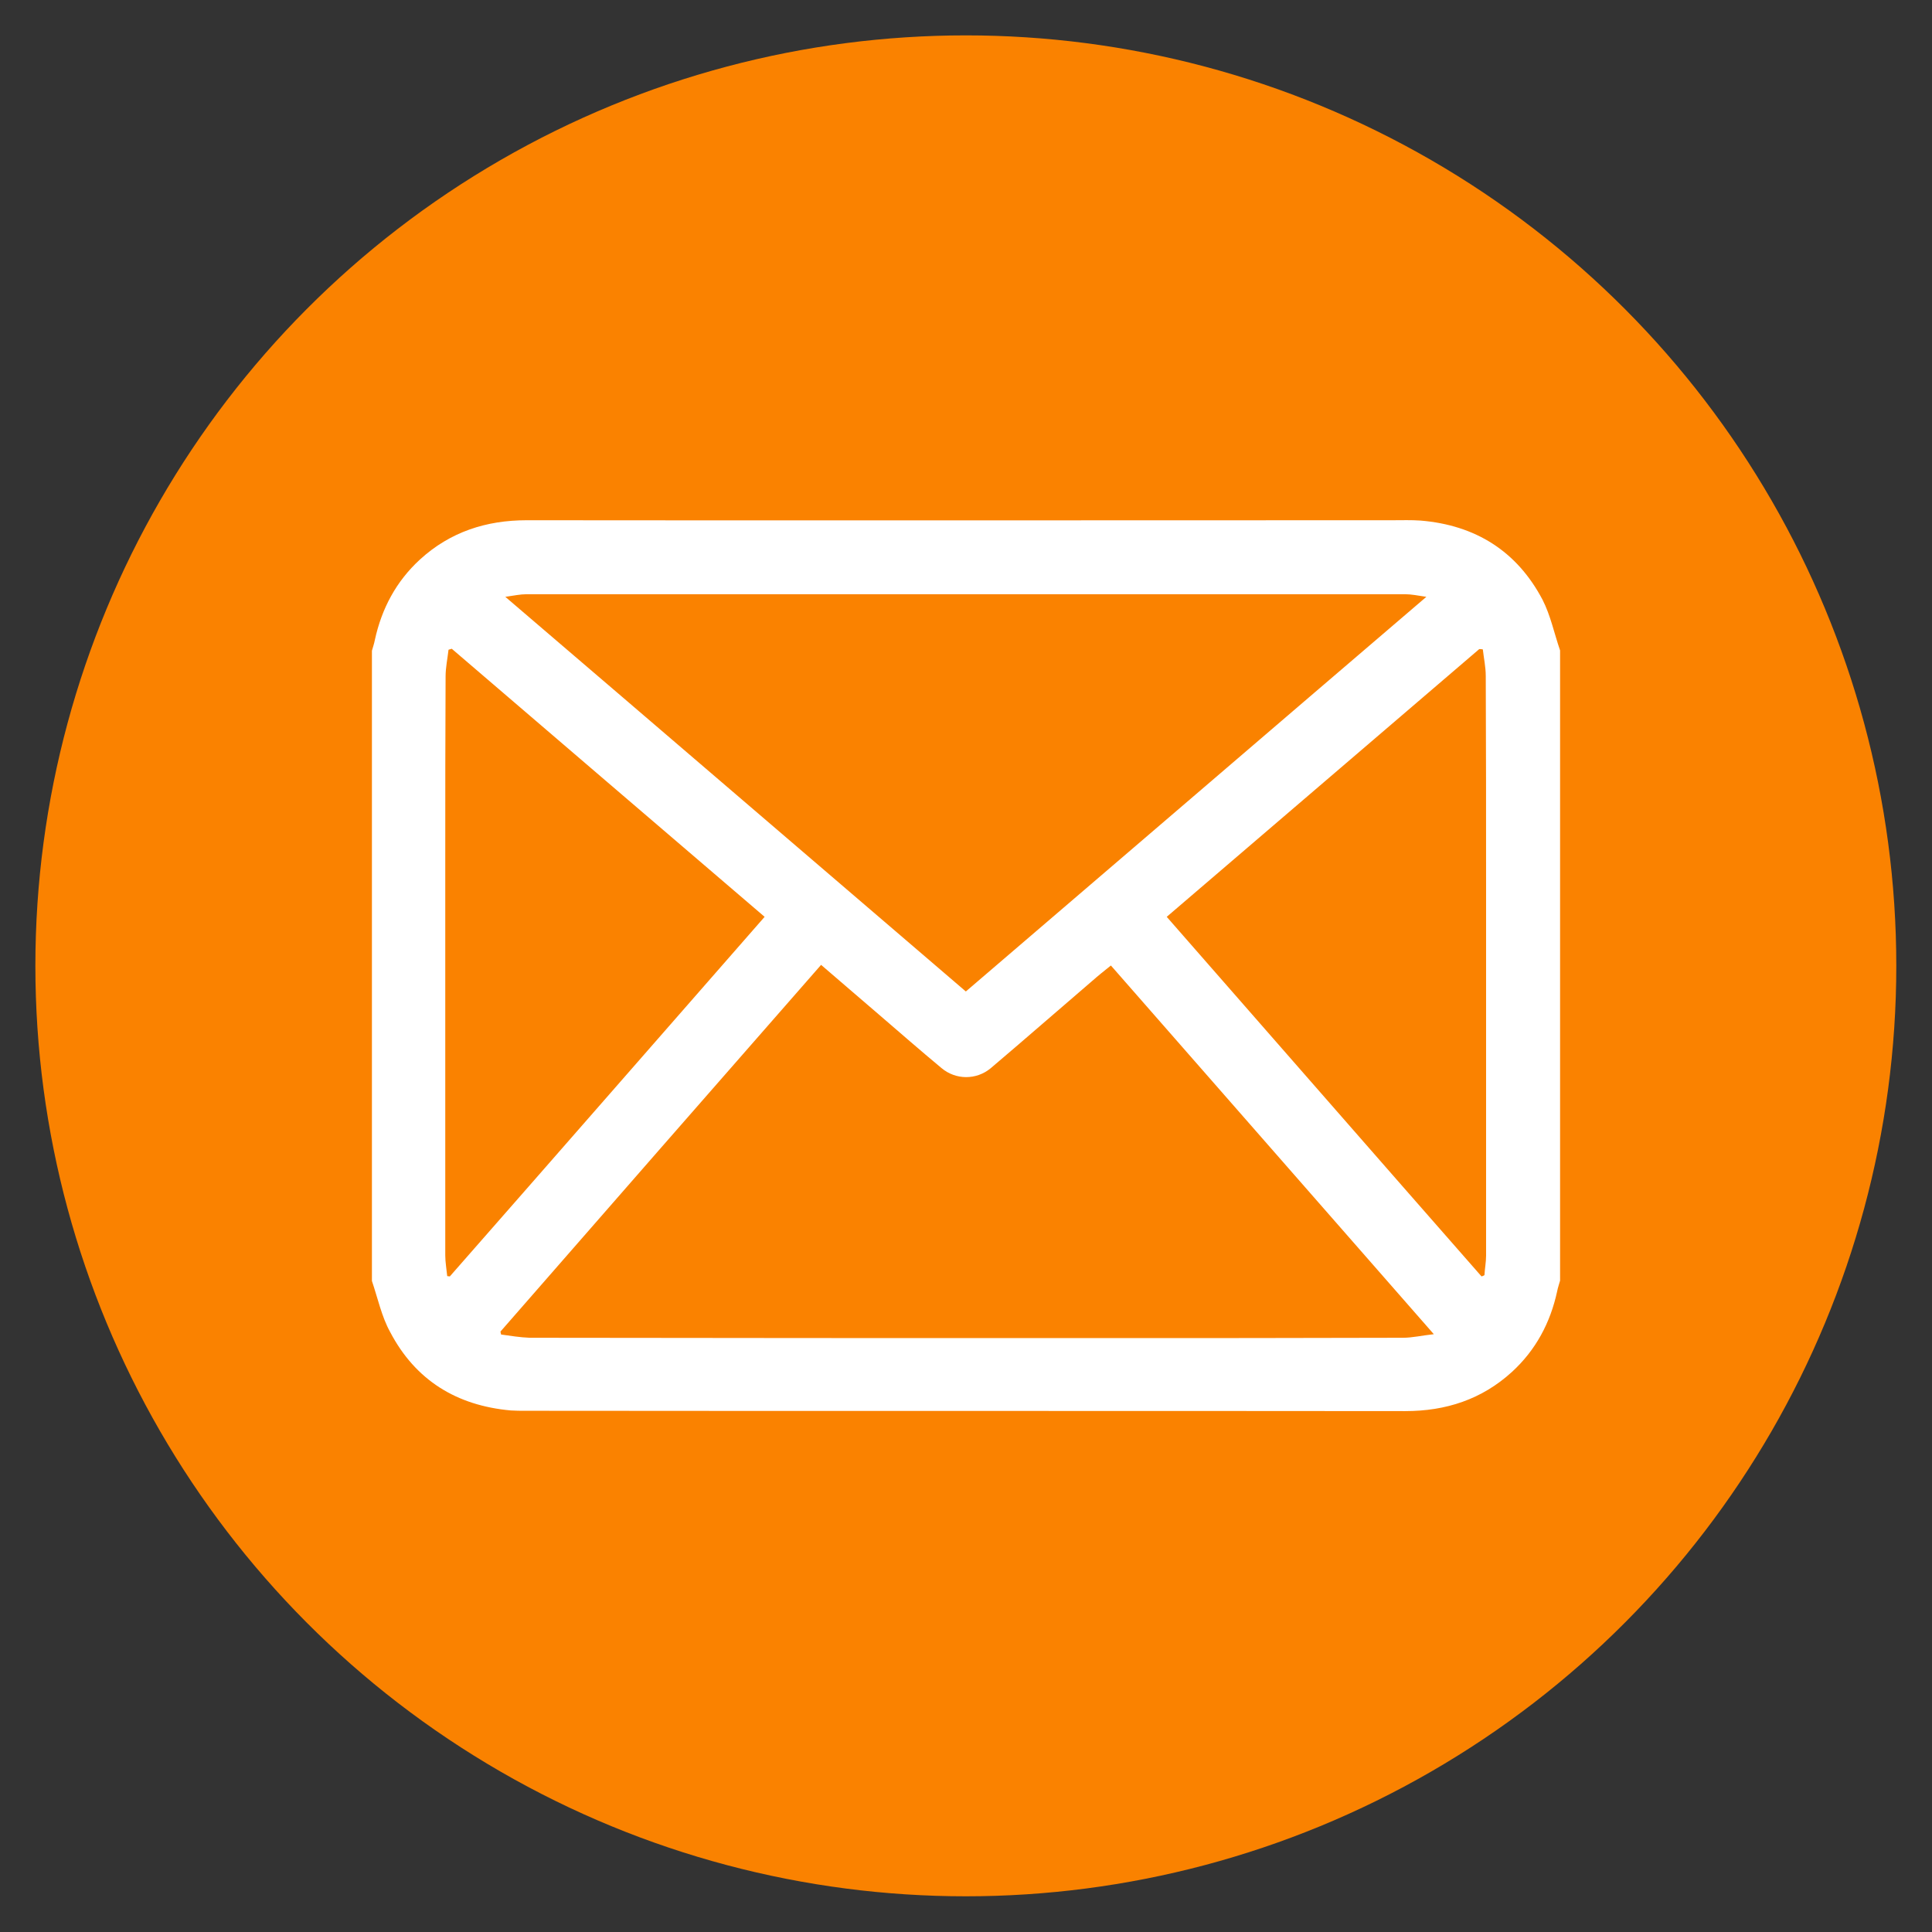
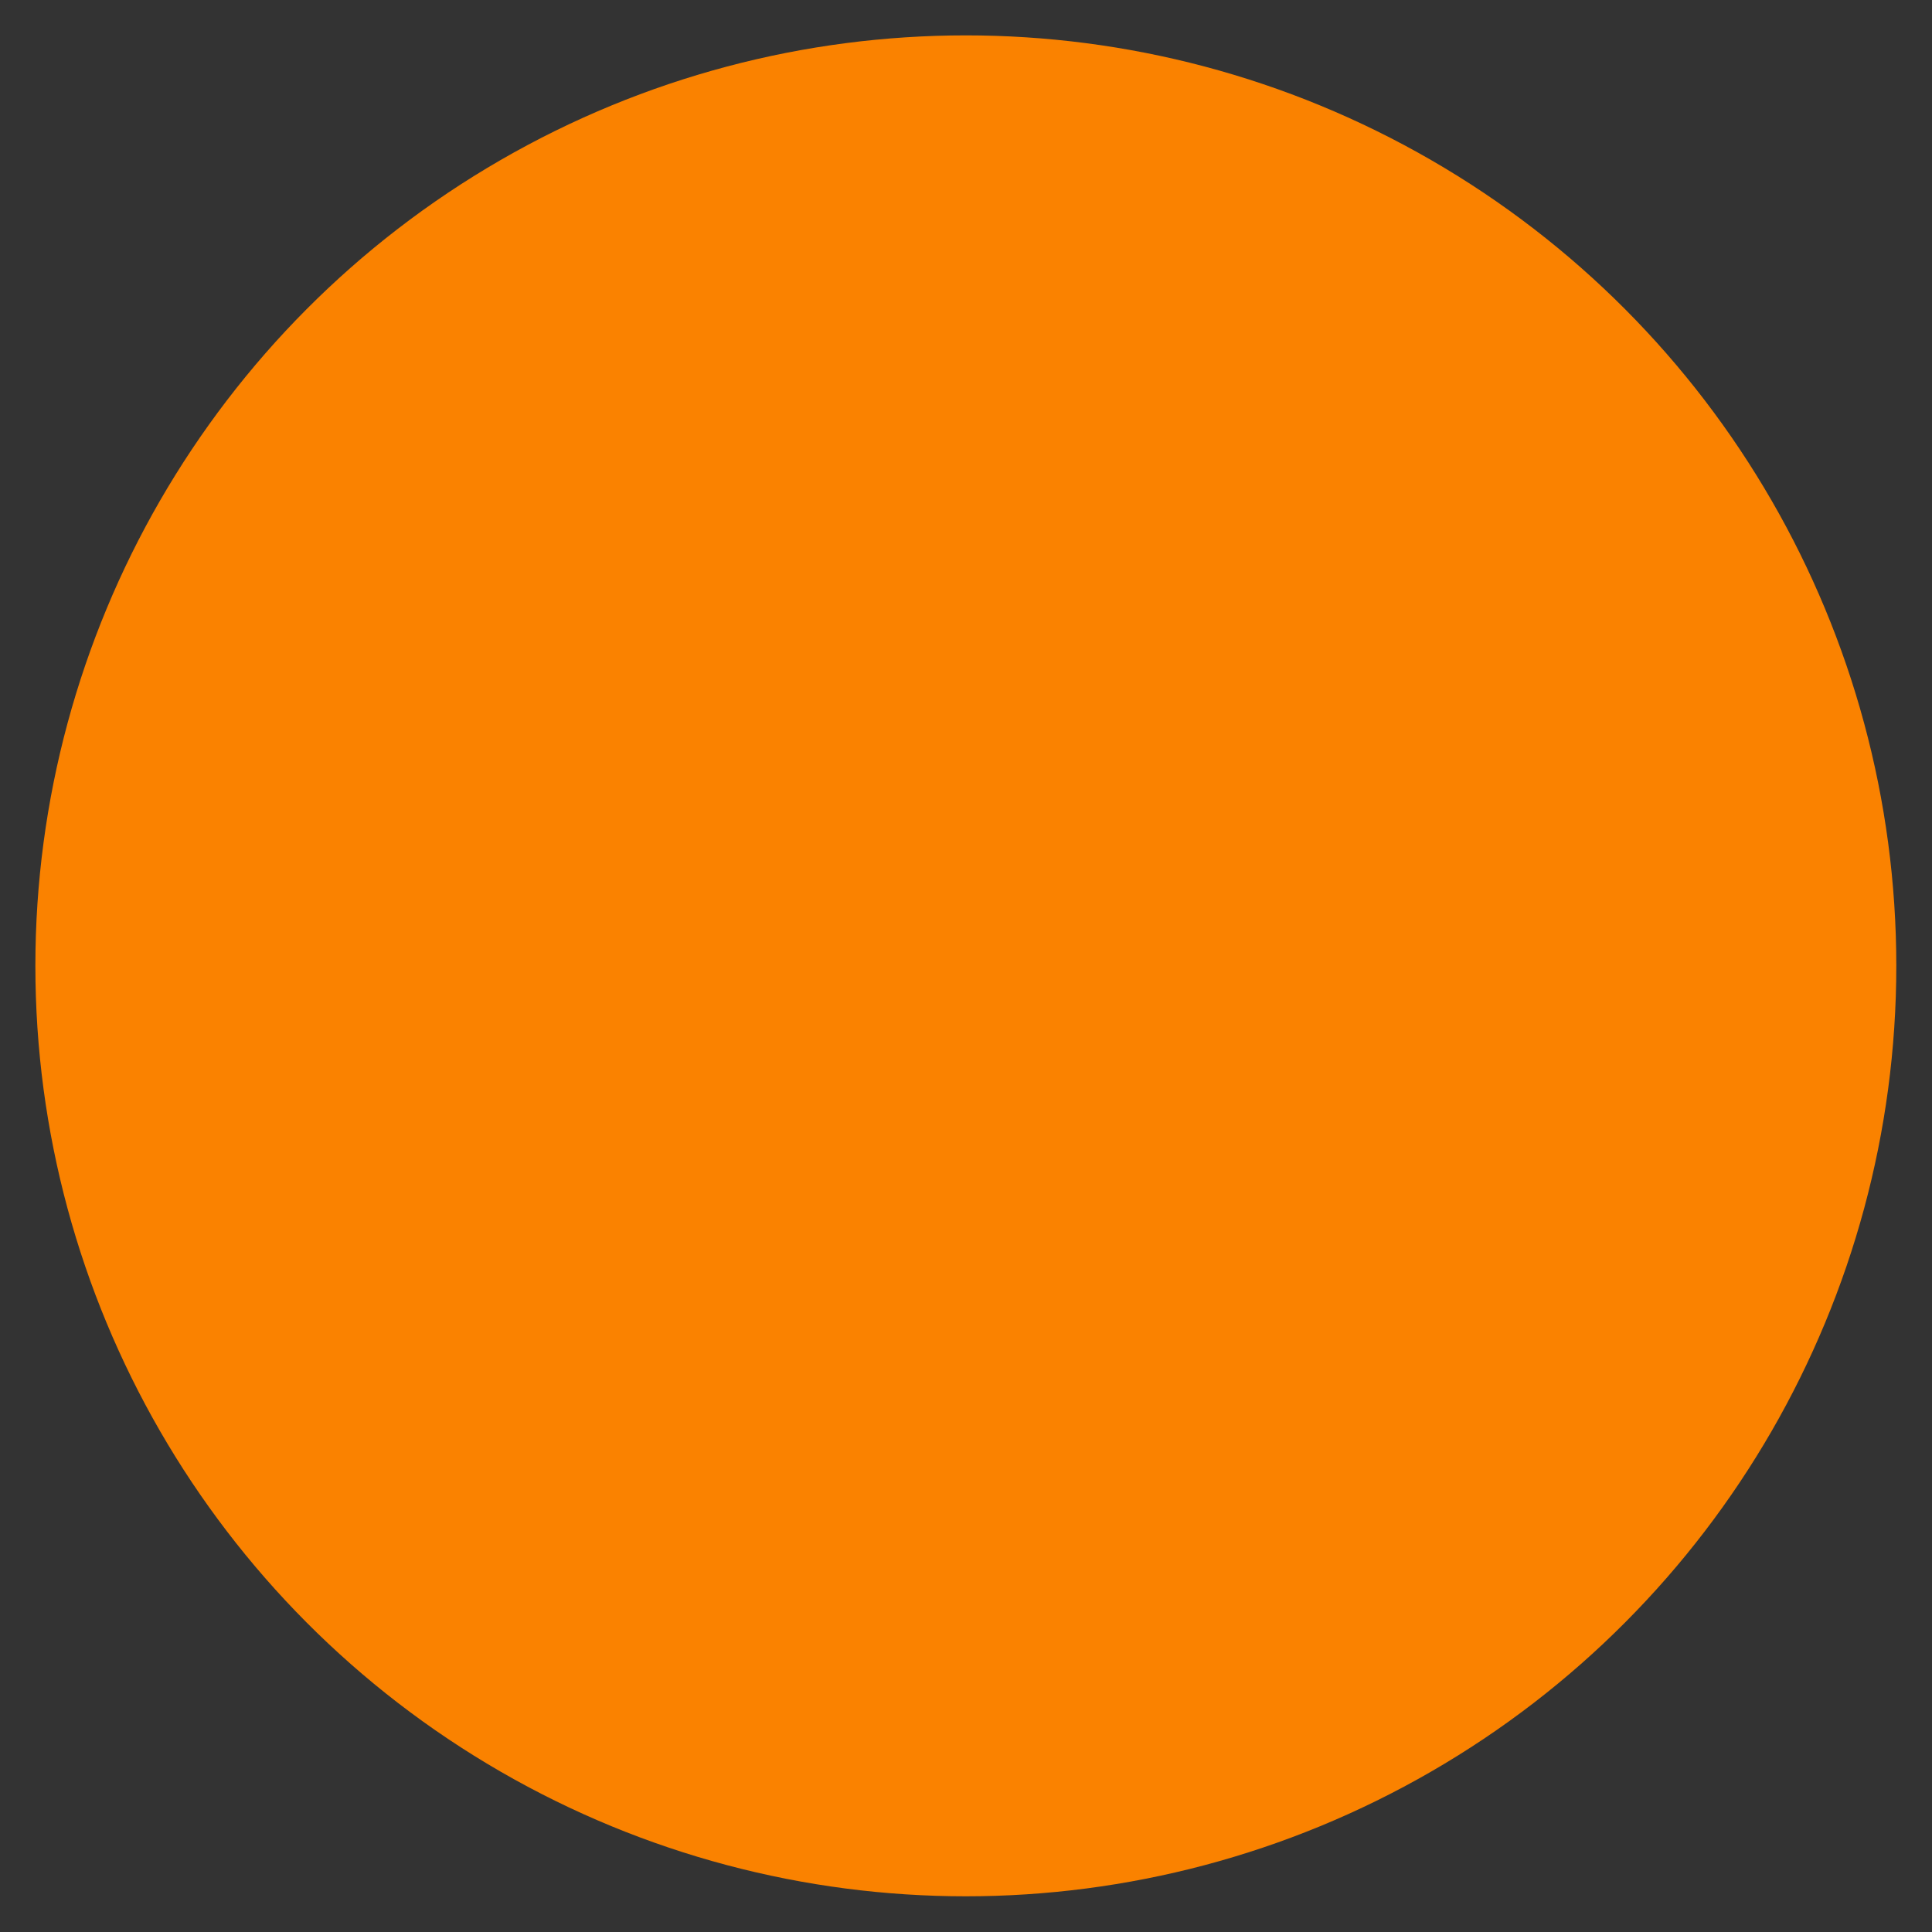
<svg xmlns="http://www.w3.org/2000/svg" version="1.1" id="Layer_1" x="0px" y="0px" viewBox="0 0 595.3 595.3" style="enable-background:new 0 0 595.3 595.3;" xml:space="preserve">
  <rect x="0" y="0" width="595.3" height="595.3" fill="#333333" stroke="none" />
  <style type="text/css">
	.st0{fill:#FA8200;}
	.st1{fill:#FFFFFF;}
</style>
  <circle class="st0" cx="297.6" cy="297.6" r="286.7" />
  <g>
-     <path class="st1" d="M114.6,394.7c0-64.7,0-129.5,0-194.2c0.3-1.1,0.7-2.2,0.9-3.3c2.1-9.7,6.6-18.1,13.9-24.8   c9.3-8.5,20.4-12.1,32.9-12.1c89,0.1,177.9,0,266.9,0c2.9,0,5.6-0.1,8.5,0.1c16.9,1.4,29.7,9.4,37.6,24.4   c2.5,4.9,3.6,10.4,5.4,15.6c0,64.7,0,129.5,0,194.2c-0.3,1.1-0.7,2.2-0.9,3.3c-2.1,9.7-6.6,18.1-13.9,24.8   c-9.3,8.5-20.4,12.1-32.9,12.1c-90.3-0.1-180.7,0-271-0.1c-1.6,0-3.1,0-4.6-0.1c-16.7-1.5-29.4-9.3-37.2-24.2   C117.6,405.7,116.4,400,114.6,394.7z M253,297.3c-33.1,37.8-66,75.4-98.8,113c0.1,0.3,0.1,0.6,0.2,0.9c2.9,0.4,5.9,0.9,8.8,1   c58.1,0.1,116.2,0.1,174.3,0.1c31.6,0,63.2,0,94.8-0.1c2.9,0,5.8-0.7,9.5-1.1c-33.6-38.4-66.5-75.9-99.5-113.6   c-2,1.6-3.9,3.1-5.7,4.7c-10.5,9-20.9,18.1-31.4,27c-4.4,3.6-10.7,3.6-15.1-0.1c-6.5-5.4-12.9-11-19.3-16.5   C264.8,307.5,259.1,302.5,253,297.3z M297.6,305.5c47.2-40.4,94.2-80.8,141.9-121.6c-2.7-0.4-4.6-0.8-6.5-0.8   c-90.3,0-180.5,0-270.8,0c-1.9,0-3.7,0.4-6.5,0.8C203.4,224.7,250.3,265,297.6,305.5z M456.9,200.1c-0.4-0.1-0.7-0.1-1.1-0.1   c-32,27.4-64.1,54.9-96.3,82.5c32.5,37.1,64.7,74,97,110.8c0.3-0.1,0.6-0.2,0.9-0.4c0.1-2,0.5-4,0.5-6c0-38.1,0-76.2,0-114.3   c0-21.4,0-42.9-0.1-64.3C457.8,205.5,457.2,202.8,456.9,200.1z M235.6,282.5c-32.4-27.7-64.4-55.2-96.4-82.6   c-0.4,0.1-0.6,0.2-1,0.3c-0.3,2.7-0.9,5.5-0.9,8.2c-0.1,18.7-0.1,37.4-0.1,56.2c0,40.7,0,81.5,0,122.2c0,2.1,0.4,4.3,0.6,6.4   c0.3,0,0.6,0.1,0.8,0.1C171,356.4,203.2,319.5,235.6,282.5z" />
-   </g>
+     </g>
</svg>